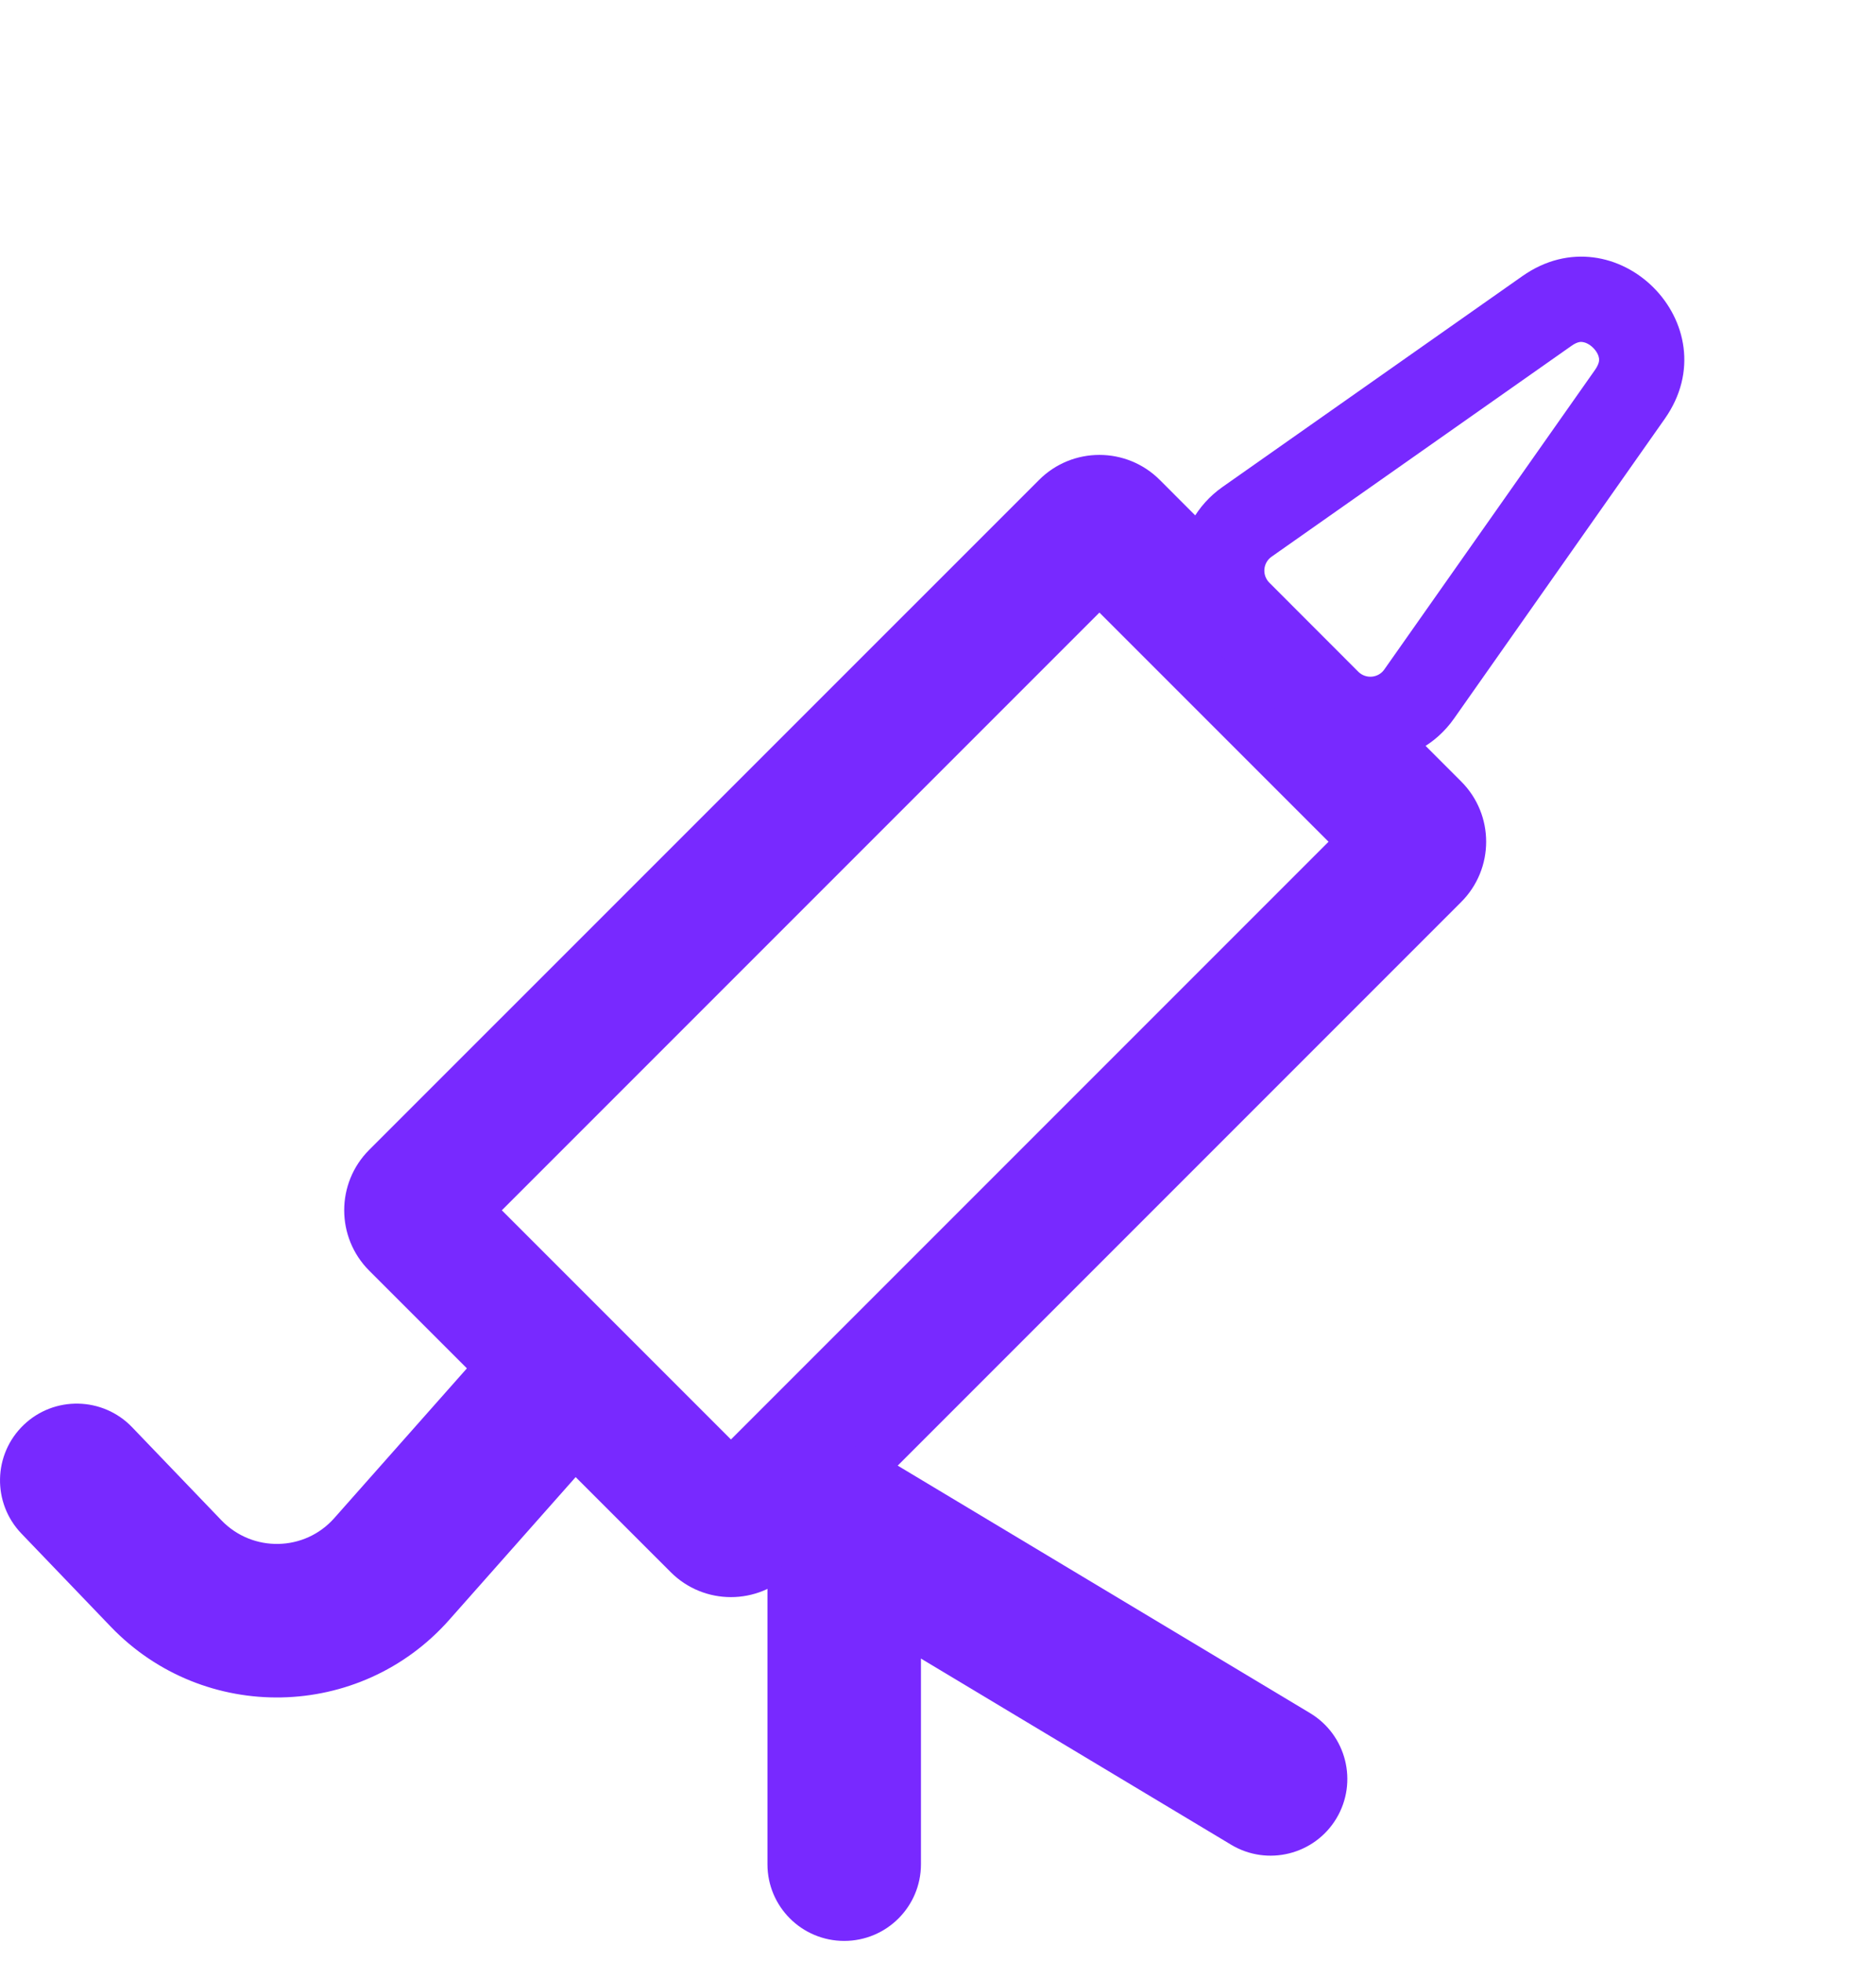
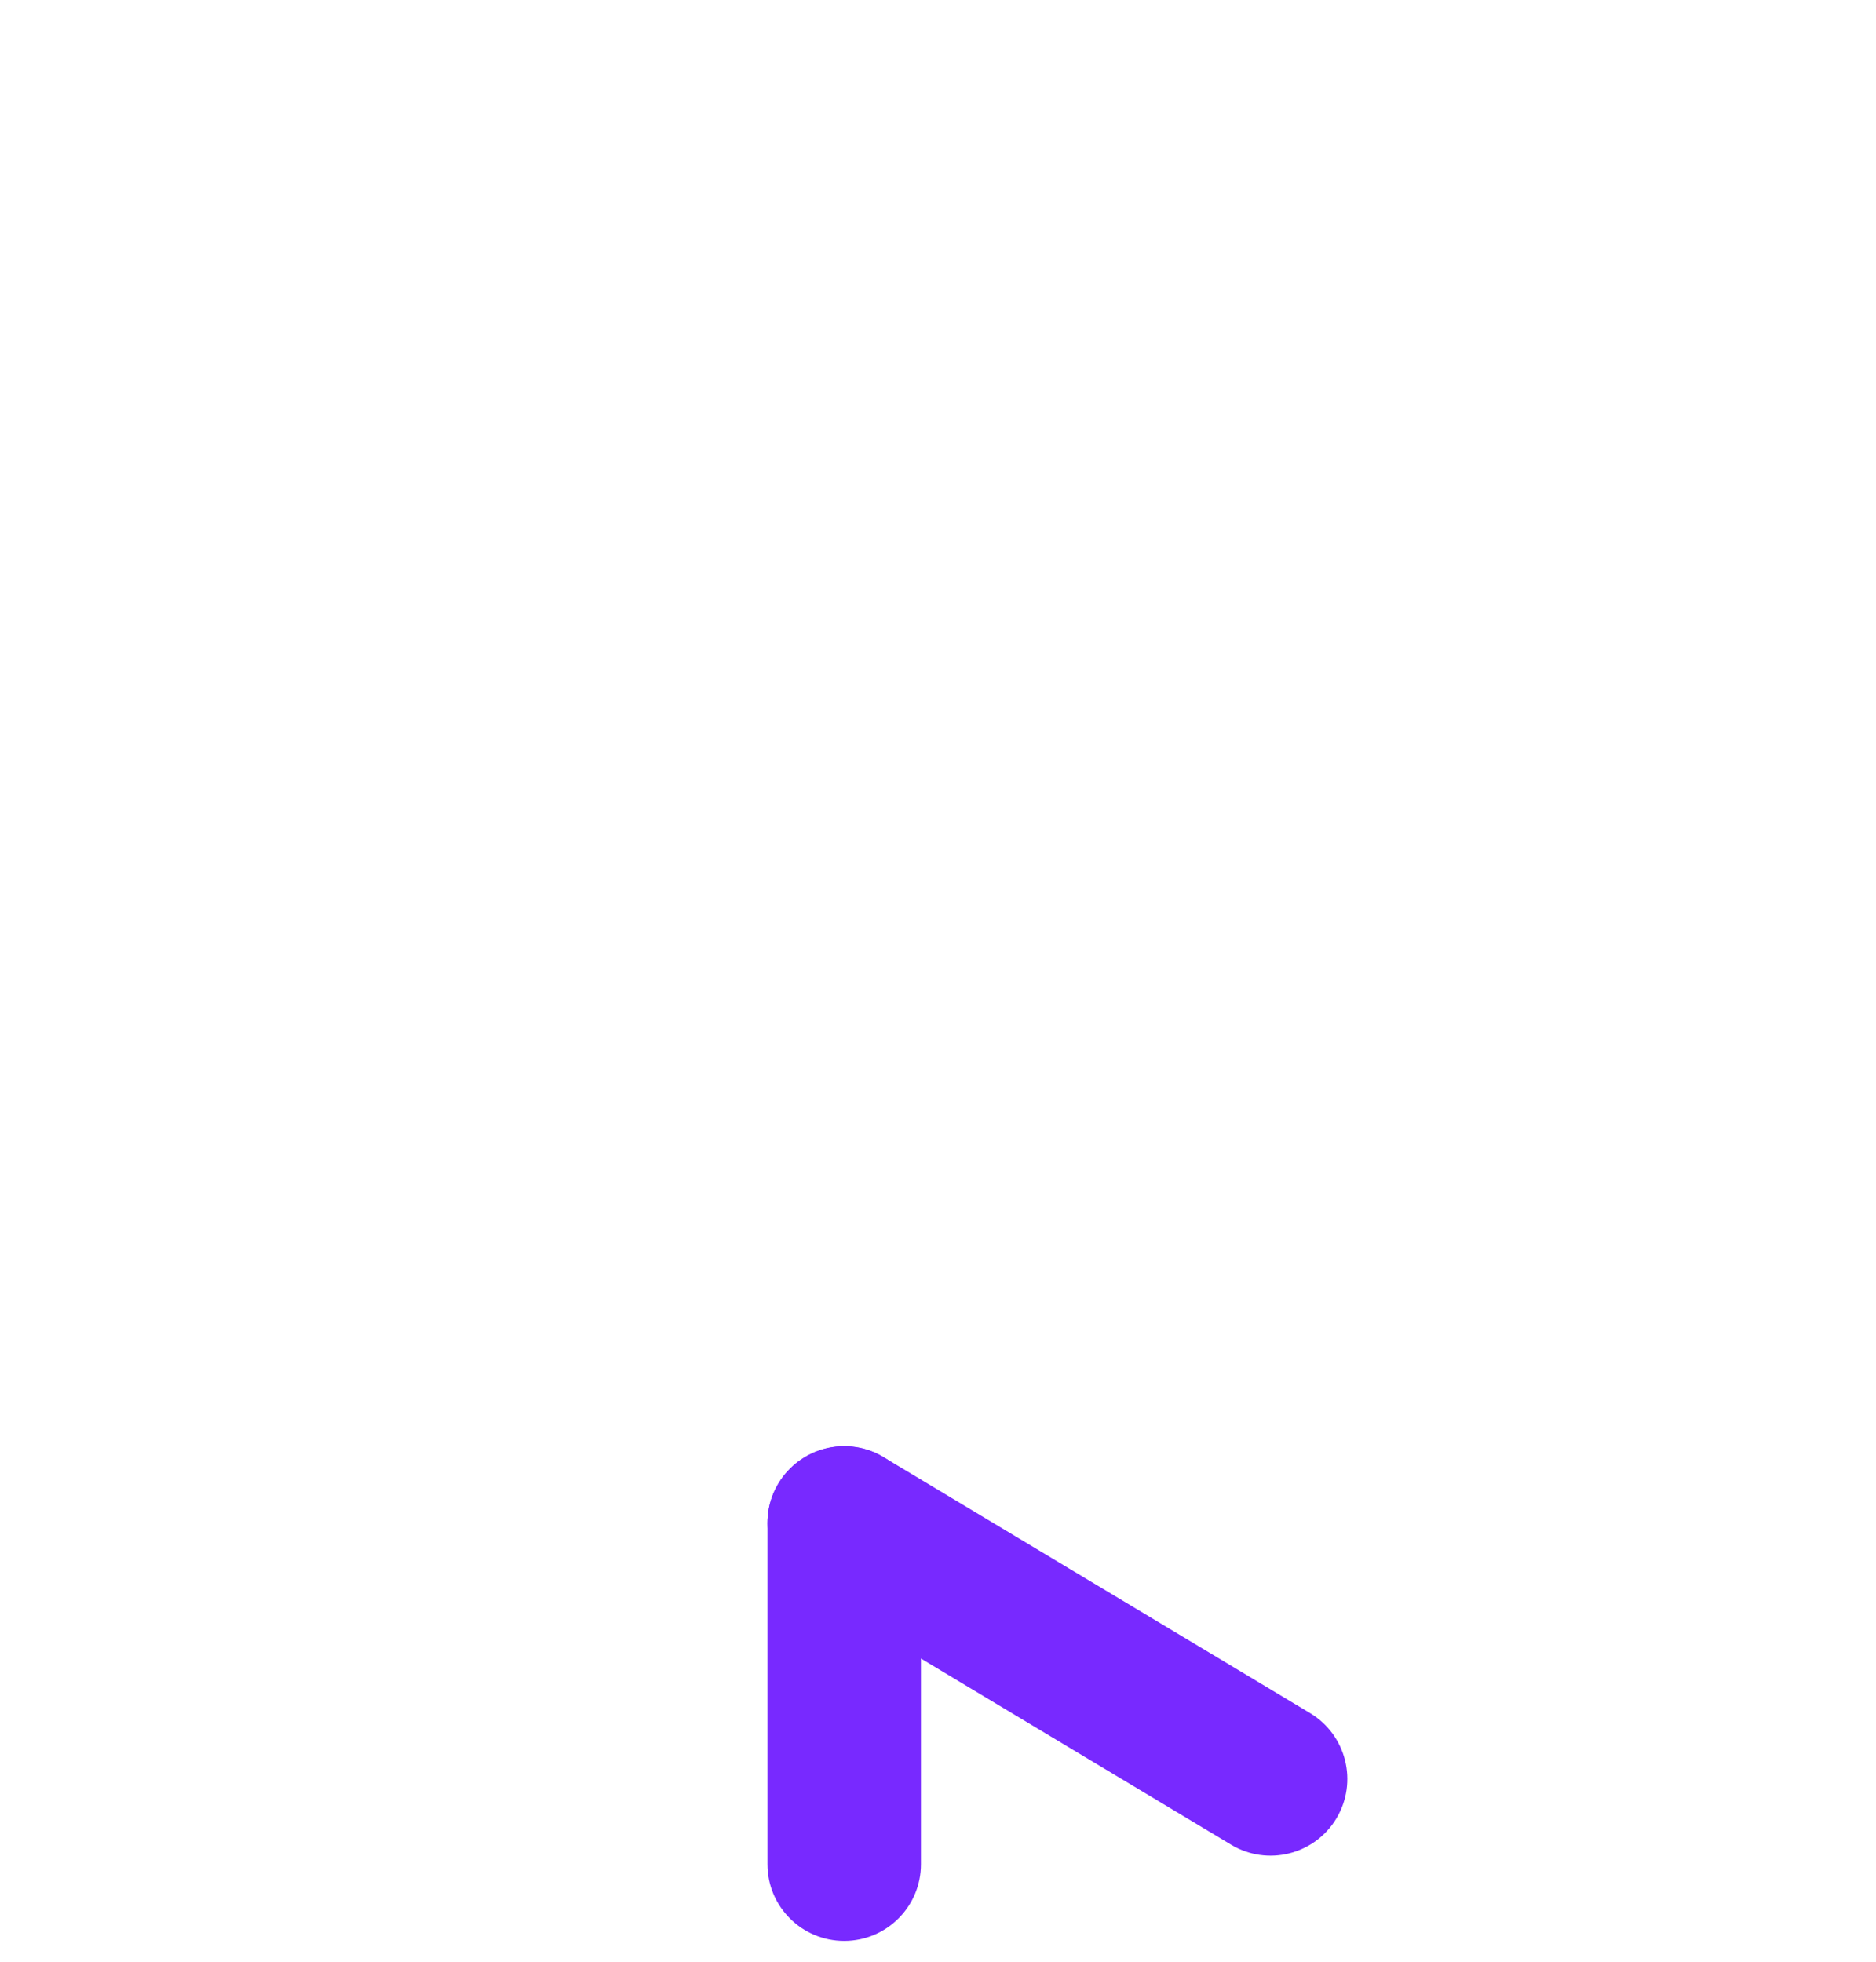
<svg xmlns="http://www.w3.org/2000/svg" width="22" height="23" viewBox="0 0 22 23" fill="none">
-   <path fill-rule="evenodd" clip-rule="evenodd" d="M12.893 7.182L5.885 14.19L8.572 16.877L15.58 9.869L12.893 7.182ZM13.6 5.626C13.209 5.236 12.576 5.236 12.186 5.626L4.329 13.482C3.939 13.873 3.939 14.506 4.329 14.897L7.865 18.432C8.255 18.823 8.888 18.823 9.279 18.432L17.135 10.576C17.526 10.185 17.526 9.552 17.135 9.162L13.6 5.626Z" fill="#7829FF" />
-   <path fill-rule="evenodd" clip-rule="evenodd" d="M16.234 7.849L18.706 4.335C18.757 4.261 18.754 4.221 18.752 4.203C18.748 4.171 18.729 4.124 18.683 4.078C18.638 4.033 18.59 4.014 18.559 4.01C18.541 4.007 18.5 4.004 18.427 4.056L14.912 6.527C14.81 6.599 14.798 6.744 14.886 6.832L15.929 7.876C16.017 7.963 16.163 7.951 16.234 7.849ZM19.523 4.91C20.297 3.809 18.952 2.464 17.852 3.238L14.337 5.709C13.727 6.138 13.652 7.012 14.179 7.539L15.222 8.583C15.749 9.11 16.624 9.034 17.052 8.424L19.523 4.91Z" fill="#7829FF" />
-   <path fill-rule="evenodd" clip-rule="evenodd" d="M6.997 15.683C7.369 16.012 7.403 16.581 7.074 16.953L5.268 18.992C4.222 20.173 2.391 20.209 1.299 19.072L0.251 17.98C-0.093 17.621 -0.082 17.052 0.277 16.707C0.635 16.363 1.205 16.375 1.549 16.733L2.597 17.825C2.962 18.204 3.572 18.192 3.92 17.799L5.726 15.76C6.056 15.388 6.625 15.353 6.997 15.683Z" fill="#7829FF" />
  <path fill-rule="evenodd" clip-rule="evenodd" d="M9.9 16.956C10.397 16.956 10.8 17.36 10.8 17.857V21.857C10.8 22.354 10.397 22.756 9.9 22.756C9.403 22.756 9 22.354 9 21.857V17.857C9 17.36 9.403 16.956 9.9 16.956Z" fill="#7829FF" />
  <path fill-rule="evenodd" clip-rule="evenodd" d="M9.128 17.394C9.384 16.967 9.937 16.829 10.363 17.085L15.363 20.085C15.789 20.341 15.928 20.893 15.672 21.32C15.416 21.746 14.863 21.884 14.437 21.628L9.437 18.628C9.011 18.373 8.873 17.82 9.128 17.394Z" fill="#7829FF" />
</svg>